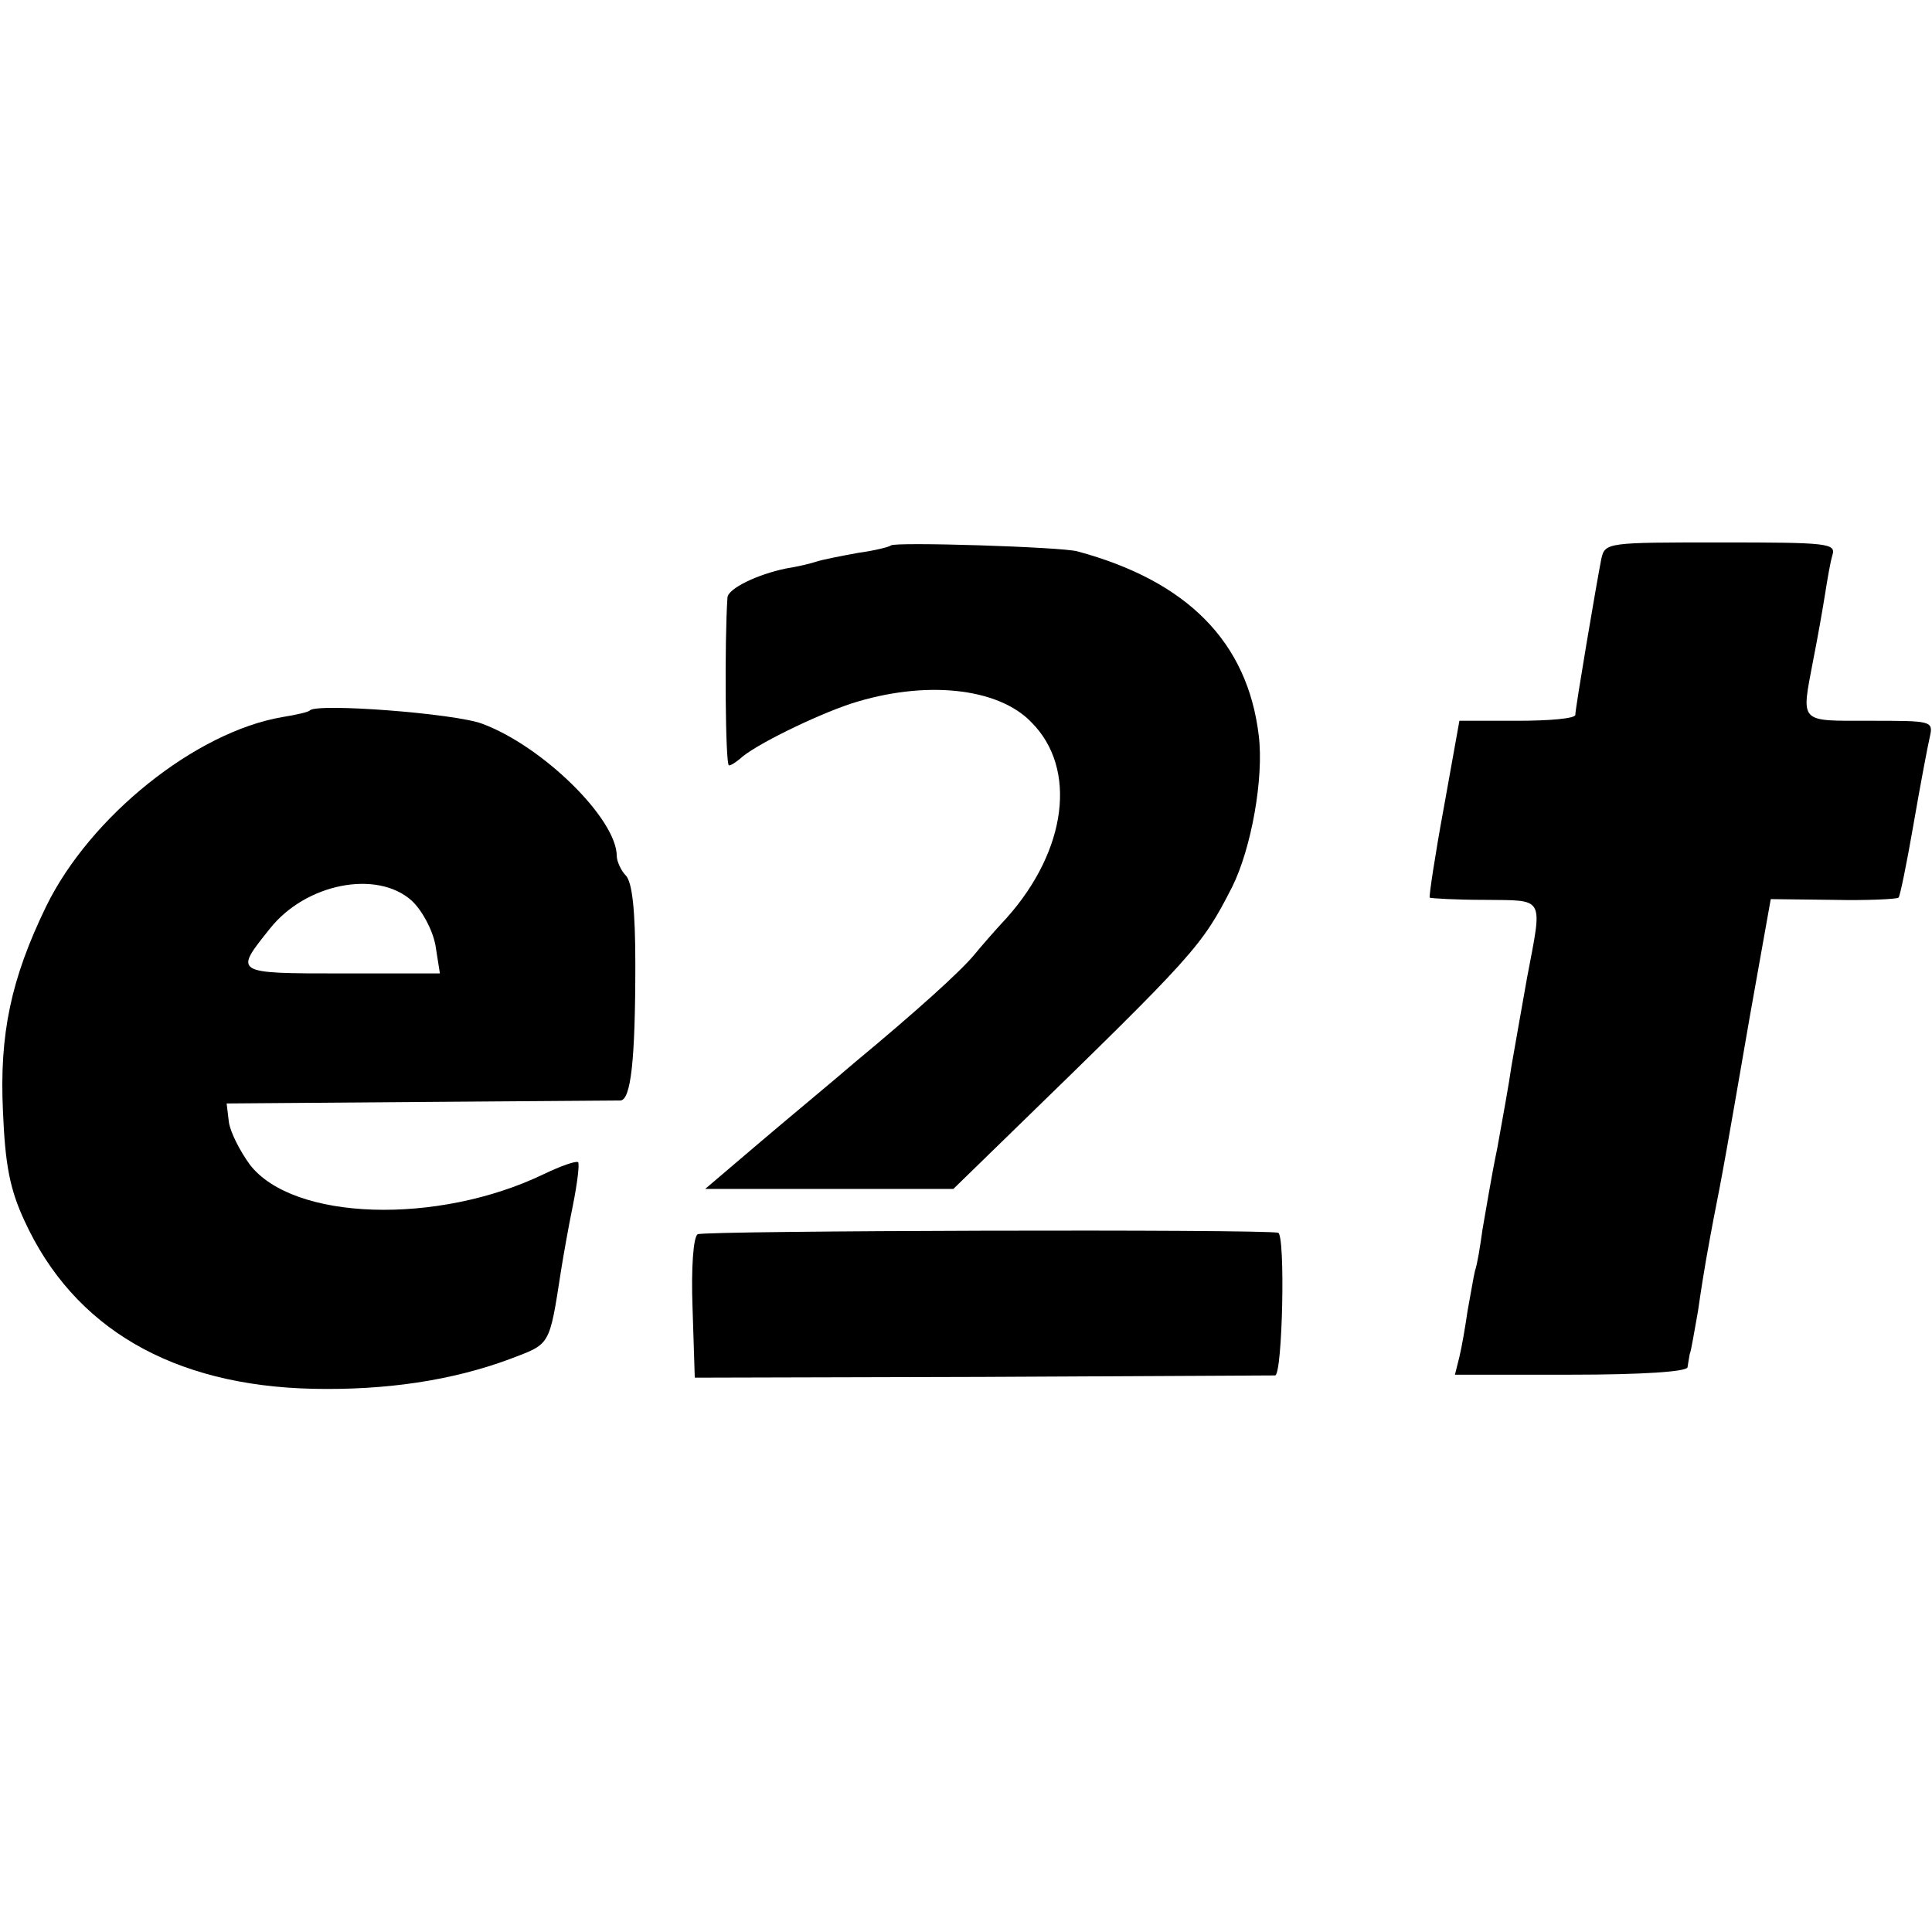
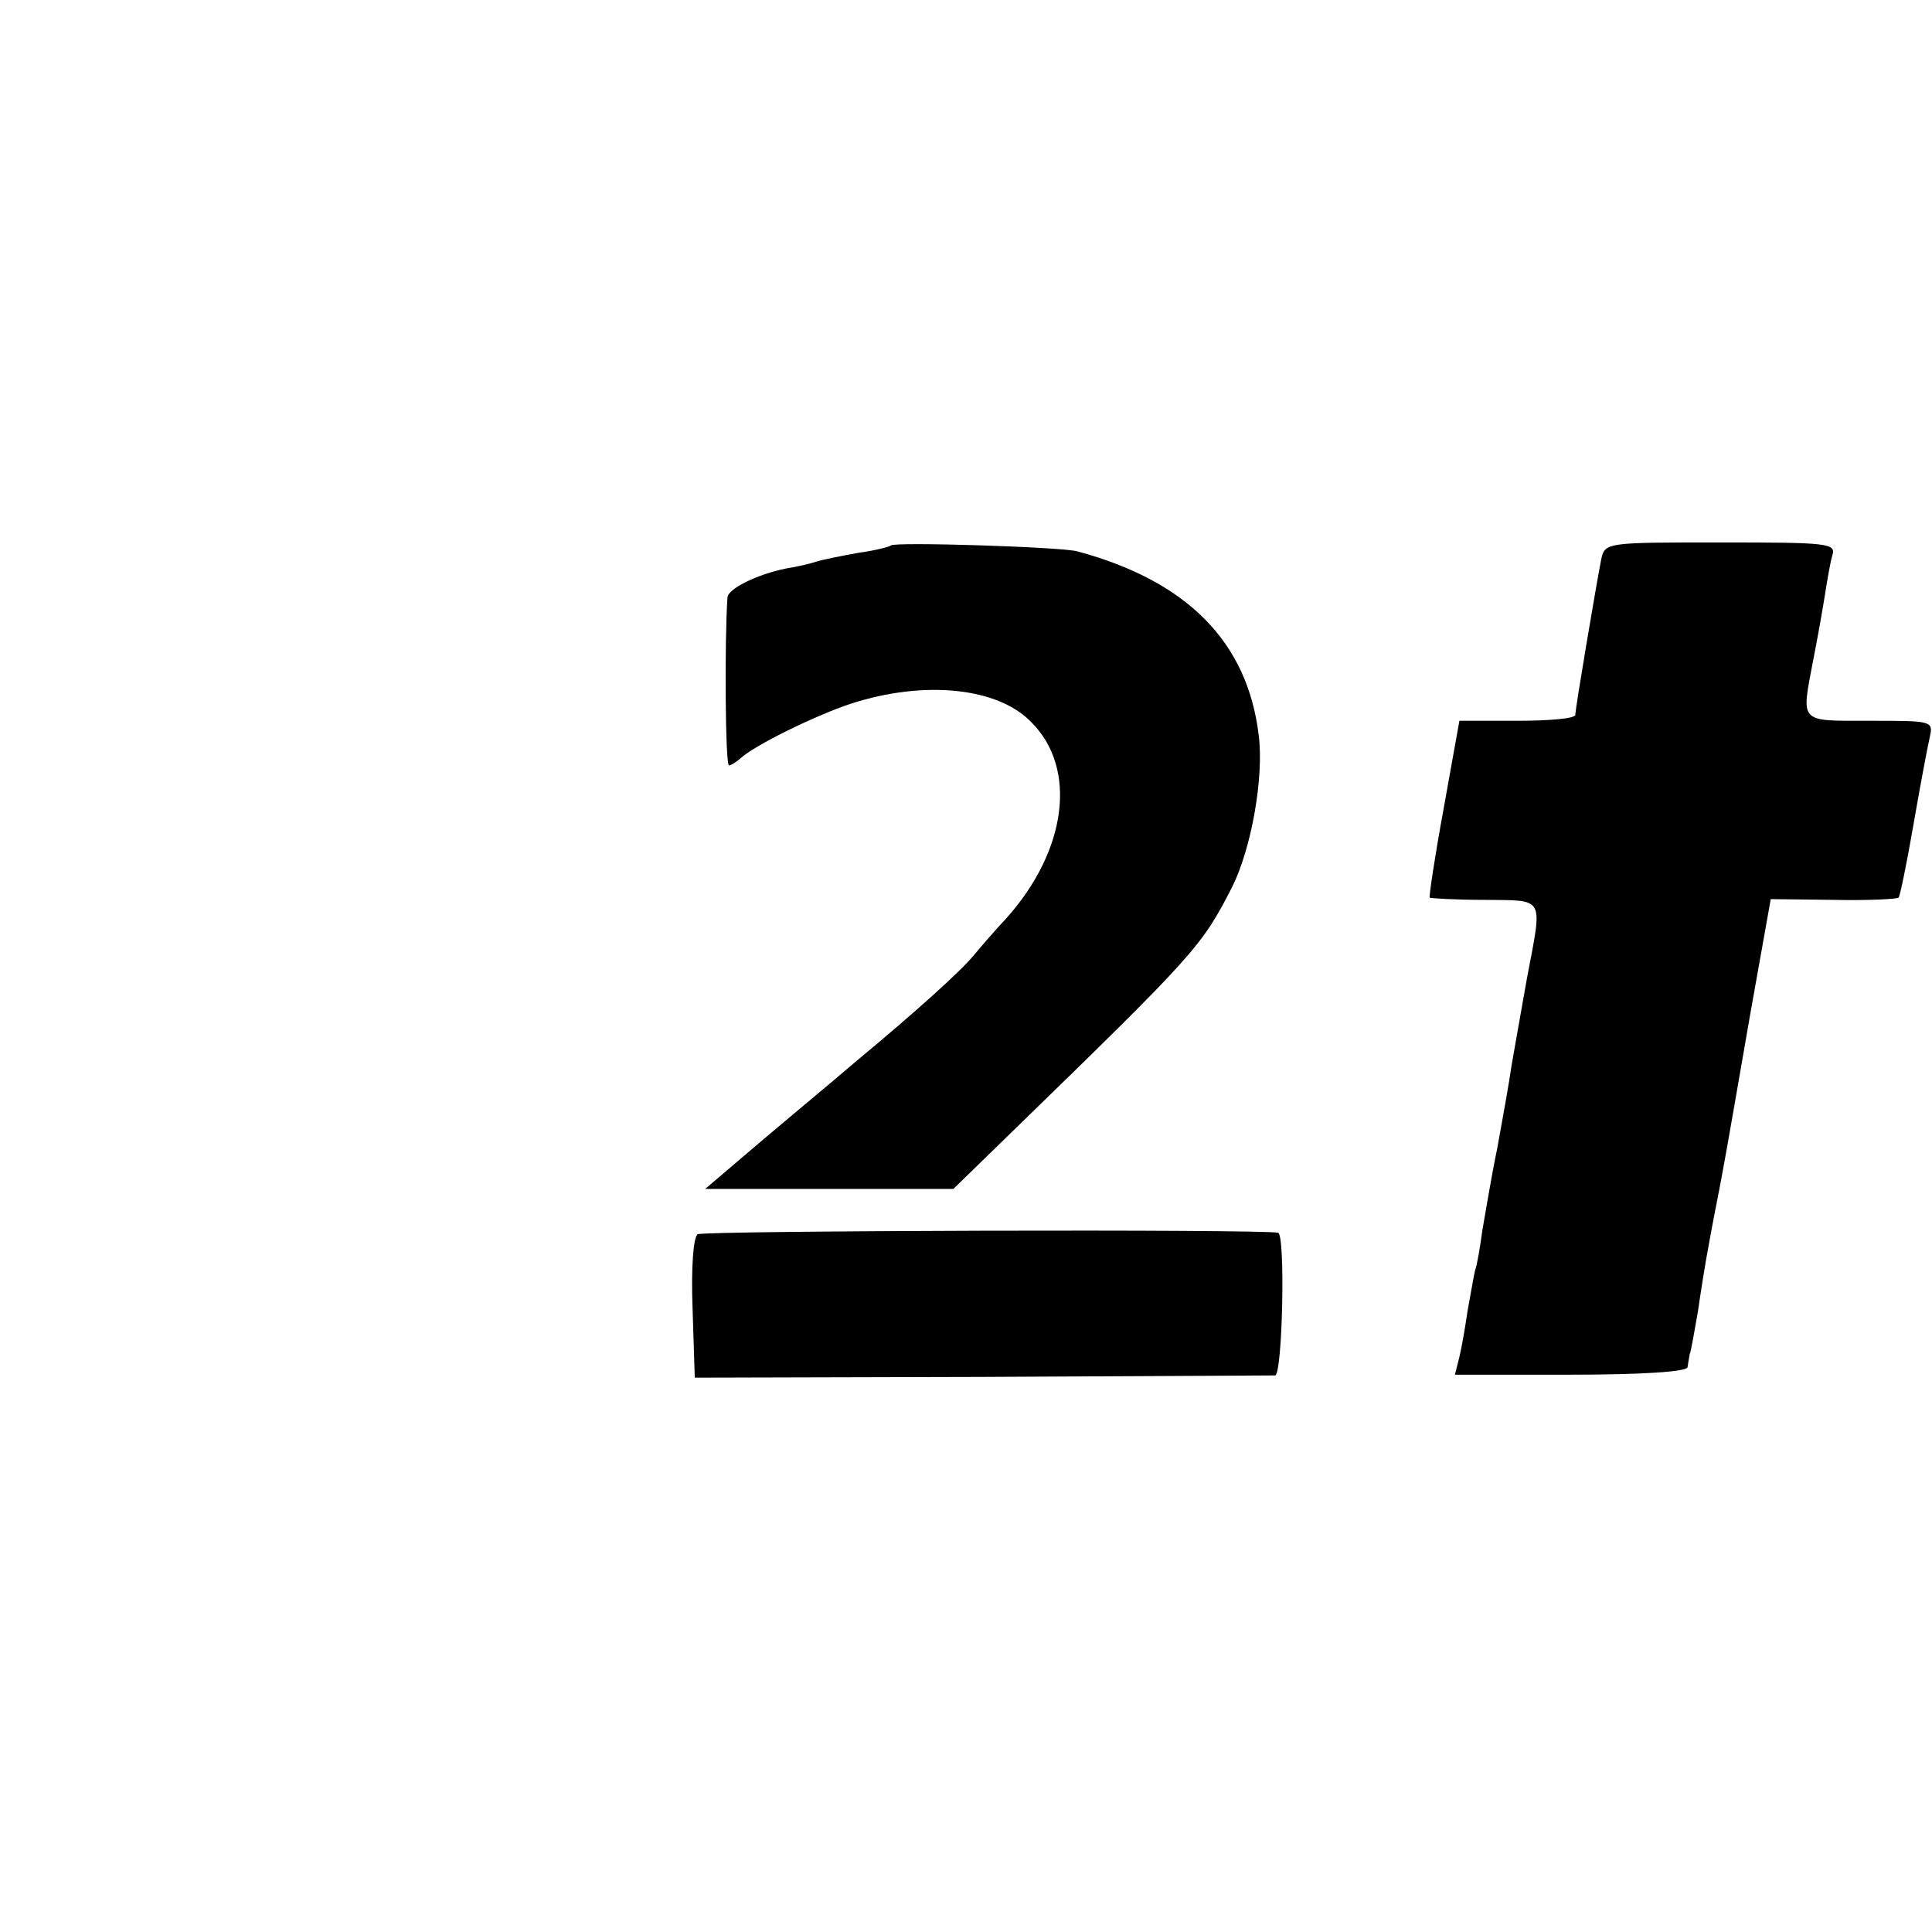
<svg xmlns="http://www.w3.org/2000/svg" version="1.0" width="260pt" height="260pt" viewBox="0 0 260 260" preserveAspectRatio="xMidYMid meet">
  <g transform="translate(0,260) scale(0.1,-0.1)" fill="#000000" stroke="none">
    <path d="M1199 1866 c-2 -2 -22 -7 -44 -10 -22 -4 -48 -9 -57 -12 -9 -3 -27 -7 -40 -9 -39 -8 -78 -27 -79 -39 -4 -57 -3 -226 2 -226 3 0 9 4 15 9 19 18 101 58 149 74 99 32 198 22 243 -25 62 -62 48 -172 -33 -263 -15 -16 -35 -39 -44 -50 -18 -22 -79 -77 -161 -145 -29 -25 -87 -73 -127 -107 l-74 -63 167 0 167 0 76 74 c250 243 258 252 299 332 26 52 43 147 36 204 -15 126 -96 208 -244 248 -21 6 -246 13 -251 8z" />
    <path d="M2155 1848 c-6 -30 -35 -201 -35 -210 0 -5 -35 -8 -78 -8 l-78 0 -21 -117 c-12 -65 -20 -119 -19 -121 2 -1 35 -3 74 -3 82 -1 78 6 57 -105 -8 -44 -17 -97 -21 -119 -3 -22 -12 -71 -19 -110 -8 -38 -16 -88 -20 -110 -3 -22 -7 -47 -10 -55 -2 -8 -6 -33 -10 -54 -3 -21 -8 -50 -11 -62 l-6 -24 156 0 c96 0 156 4 157 10 1 6 2 13 3 18 2 4 6 30 11 57 4 28 9 59 11 70 2 11 8 45 14 75 6 30 12 64 14 75 2 11 16 91 31 178 l28 157 84 -1 c46 -1 86 1 88 3 2 2 11 46 20 98 9 52 19 105 22 118 5 22 3 22 -81 22 -96 0 -92 -4 -76 81 6 30 13 70 16 89 3 19 7 43 10 53 5 16 -7 17 -150 17 -153 0 -156 0 -161 -22z" />
-     <path d="M417 1644 c-1 -2 -18 -6 -37 -9 -117 -20 -259 -134 -318 -255 -47 -97 -63 -171 -58 -276 3 -71 9 -104 29 -147 66 -144 199 -222 389 -226 97 -2 186 11 264 40 55 21 53 16 69 119 3 19 10 59 16 88 6 30 9 55 7 58 -3 2 -23 -5 -46 -16 -143 -69 -338 -63 -396 13 -13 18 -26 43 -28 57 l-3 25 260 2 c143 1 265 2 270 2 14 1 20 54 20 183 0 72 -4 111 -13 120 -6 6 -12 19 -12 26 0 50 -100 148 -181 178 -37 14 -222 28 -232 18z m137 -256 c14 -13 28 -39 32 -60 l6 -38 -132 0 c-146 0 -145 0 -97 60 48 61 144 80 191 38z" />
    <path d="M939 939 c-6 -3 -9 -46 -7 -99 l3 -94 385 1 c212 1 390 2 396 2 10 1 14 190 4 192 -19 5 -773 3 -781 -2z" />
  </g>
</svg>